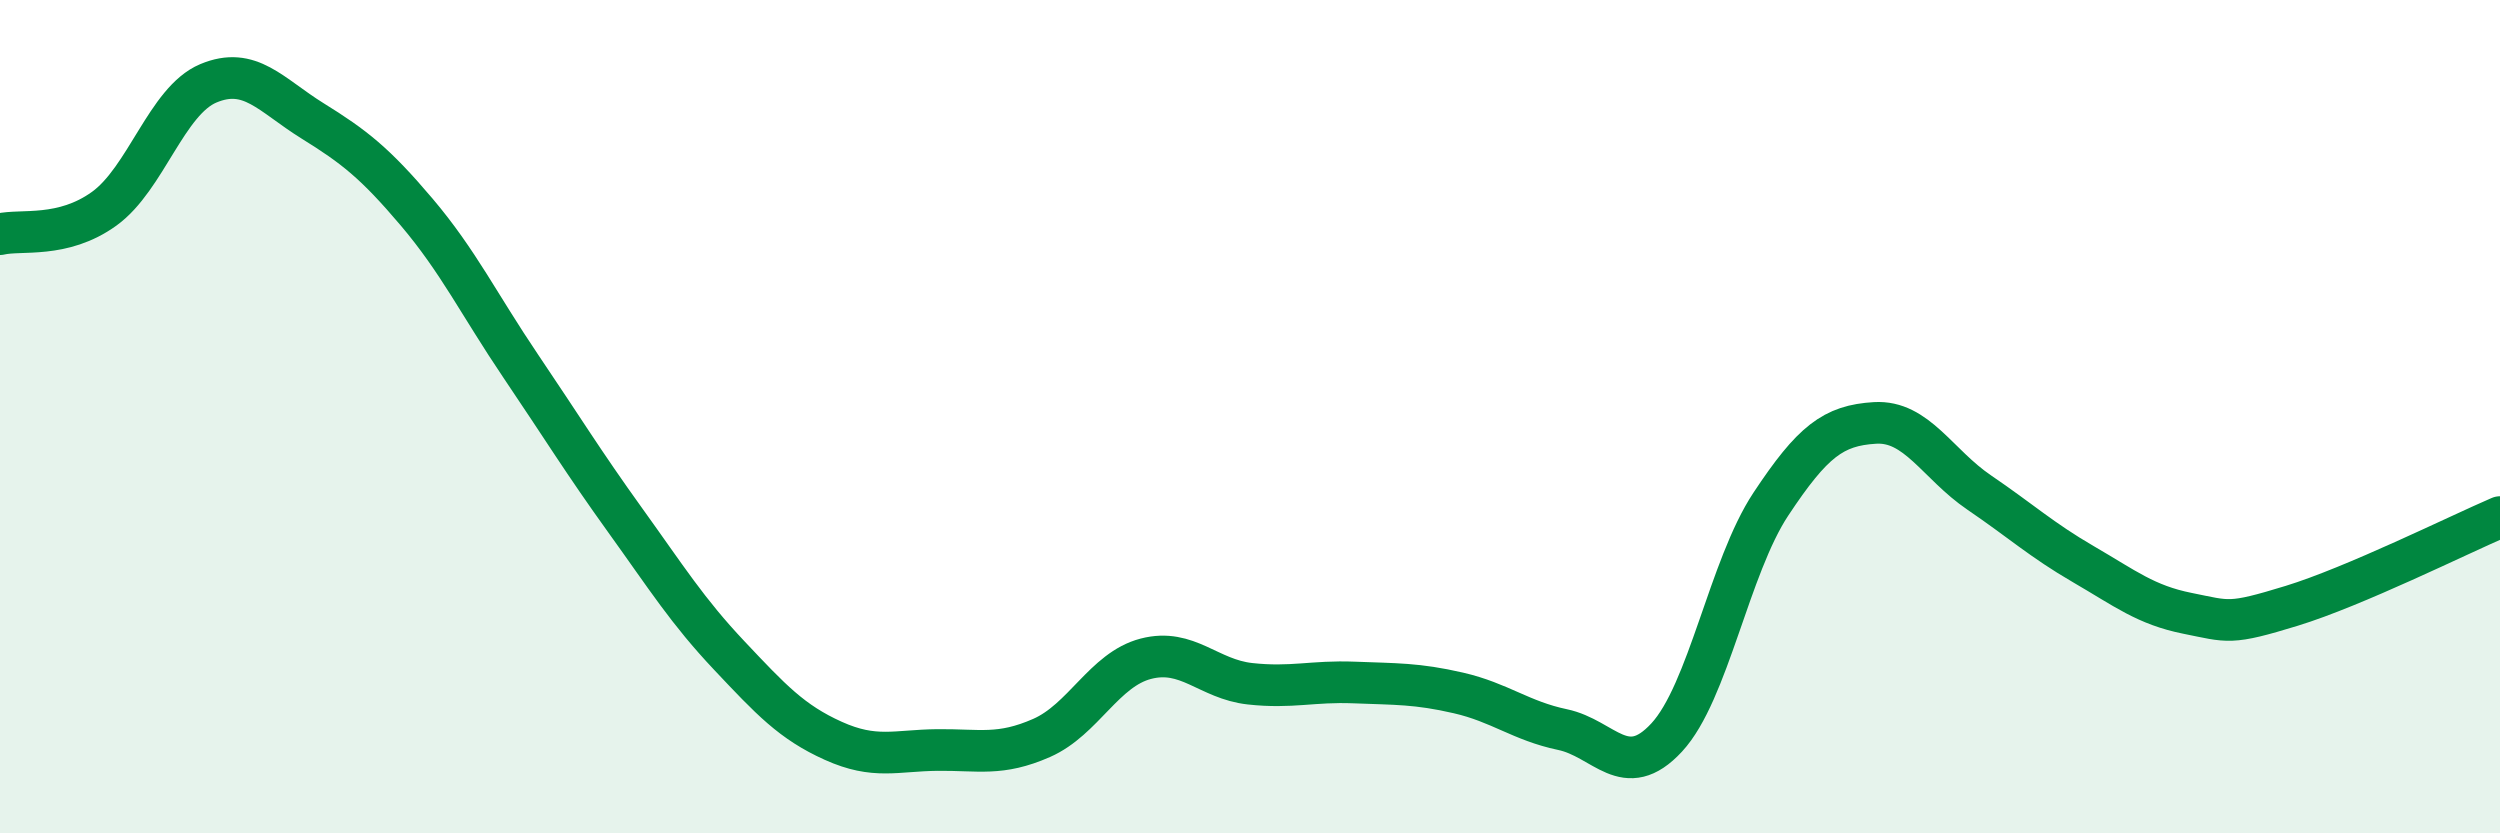
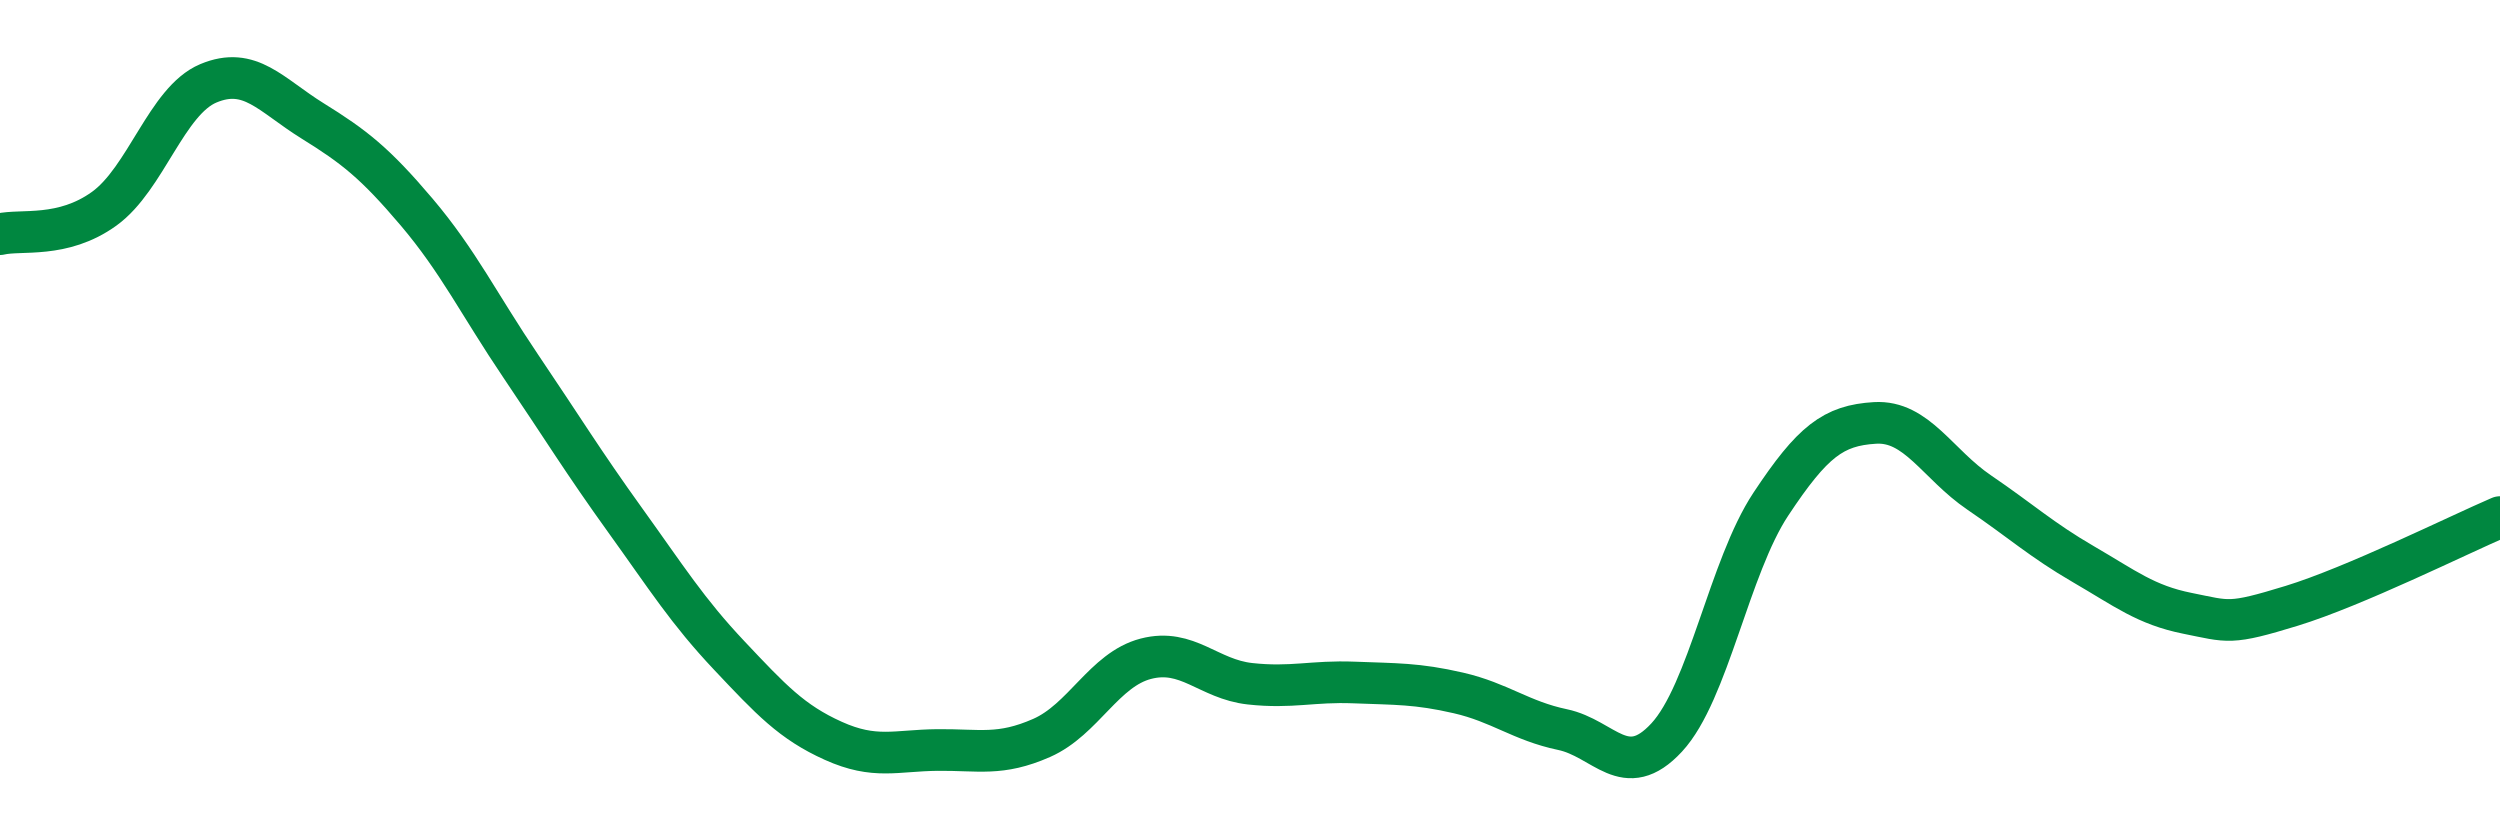
<svg xmlns="http://www.w3.org/2000/svg" width="60" height="20" viewBox="0 0 60 20">
-   <path d="M 0,5.62 C 0.5,5.5 1.5,5.73 2.5,5.01 C 3.5,4.29 4,2.42 5,2 C 6,1.58 6.5,2.28 7.5,2.9 C 8.5,3.52 9,3.91 10,5.09 C 11,6.27 11.5,7.31 12.5,8.79 C 13.5,10.27 14,11.09 15,12.48 C 16,13.87 16.5,14.67 17.5,15.73 C 18.5,16.79 19,17.33 20,17.78 C 21,18.23 21.5,18.01 22.5,18 C 23.5,17.99 24,18.15 25,17.71 C 26,17.27 26.5,16.07 27.5,15.81 C 28.5,15.55 29,16.3 30,16.41 C 31,16.52 31.5,16.34 32.5,16.38 C 33.5,16.42 34,16.4 35,16.63 C 36,16.86 36.5,17.3 37.5,17.51 C 38.5,17.72 39,18.78 40,17.7 C 41,16.62 41.5,13.61 42.5,12.1 C 43.5,10.59 44,10.21 45,10.15 C 46,10.09 46.5,11.14 47.5,11.82 C 48.5,12.5 49,12.96 50,13.54 C 51,14.12 51.5,14.52 52.5,14.72 C 53.5,14.92 53.5,15 55,14.54 C 56.5,14.08 59,12.84 60,12.41L60 20L0 20Z" fill="#008740" opacity="0.1" stroke-linecap="round" stroke-linejoin="round" />
  <path d="M 0,5.62 C 0.5,5.5 1.5,5.73 2.5,5.01 C 3.5,4.29 4,2.42 5,2 C 6,1.58 6.5,2.28 7.5,2.9 C 8.5,3.52 9,3.91 10,5.09 C 11,6.27 11.5,7.31 12.5,8.79 C 13.5,10.27 14,11.09 15,12.48 C 16,13.87 16.5,14.67 17.5,15.73 C 18.5,16.79 19,17.33 20,17.78 C 21,18.23 21.5,18.01 22.5,18 C 23.5,17.99 24,18.15 25,17.71 C 26,17.27 26.5,16.07 27.5,15.81 C 28.5,15.55 29,16.3 30,16.41 C 31,16.52 31.5,16.34 32.5,16.38 C 33.5,16.42 34,16.4 35,16.63 C 36,16.86 36.5,17.3 37.5,17.51 C 38.5,17.72 39,18.78 40,17.7 C 41,16.62 41.5,13.61 42.5,12.1 C 43.5,10.59 44,10.21 45,10.15 C 46,10.09 46.5,11.14 47.5,11.82 C 48.5,12.5 49,12.96 50,13.54 C 51,14.12 51.5,14.52 52.5,14.72 C 53.5,14.92 53.5,15 55,14.54 C 56.5,14.08 59,12.84 60,12.41" stroke="#008740" stroke-width="1" fill="none" stroke-linecap="round" stroke-linejoin="round" />
</svg>